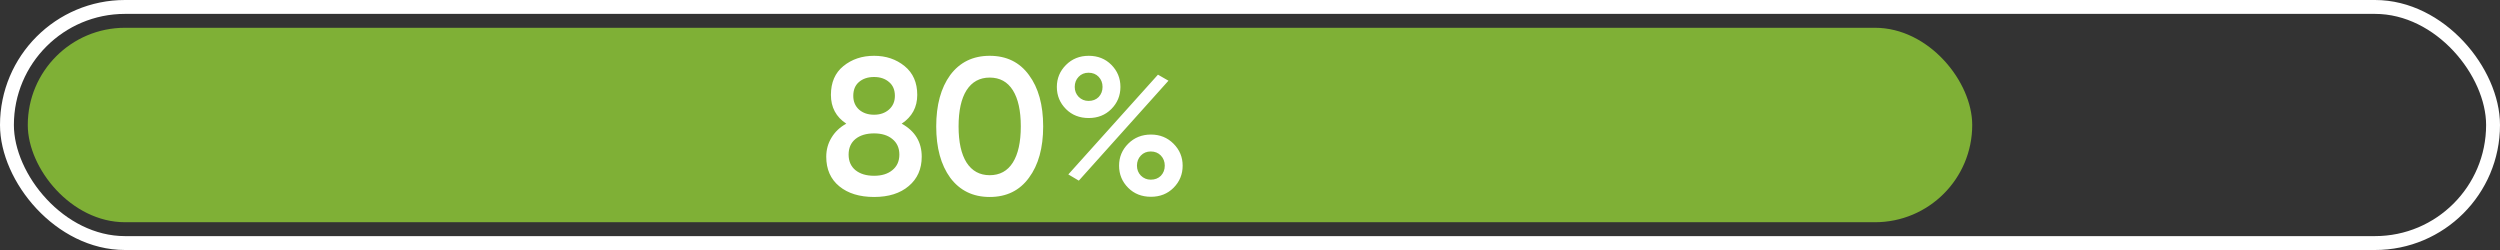
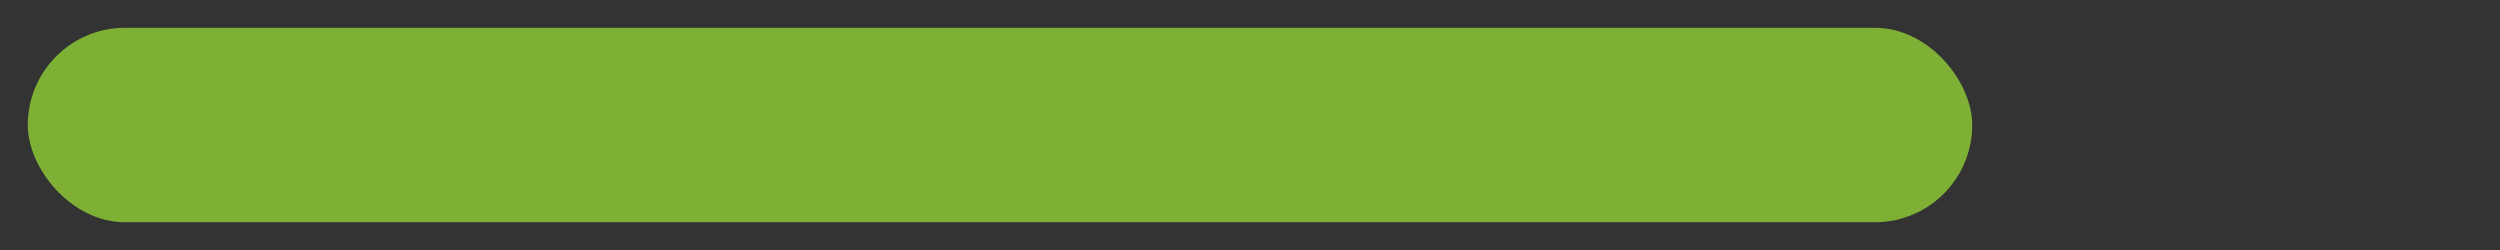
<svg xmlns="http://www.w3.org/2000/svg" width="180" height="18" viewBox="0 0 180 18" fill="none">
  <rect x="0" y="0" width="180" height="18" fill="#333333" stroke="none" />
-   <rect x="0.5" y="0.5" width="179" height="17" rx="8.5" stroke="white" />
  <rect x="2" y="2" width="140" height="14" rx="7" fill="#7FB036" />
-   <path d="M64.922 8.904C65.883 9.436 66.364 10.229 66.364 11.284C66.364 12.171 66.051 12.875 65.426 13.398C64.81 13.921 63.979 14.182 62.934 14.182C61.889 14.182 61.053 13.925 60.428 13.412C59.803 12.899 59.49 12.189 59.49 11.284C59.49 10.78 59.616 10.323 59.868 9.912C60.12 9.492 60.475 9.156 60.932 8.904C60.195 8.419 59.826 7.728 59.826 6.832C59.826 5.936 60.125 5.245 60.722 4.76C61.329 4.265 62.066 4.018 62.934 4.018C63.793 4.018 64.525 4.265 65.132 4.76C65.739 5.255 66.042 5.945 66.042 6.832C66.042 7.719 65.669 8.409 64.922 8.904ZM62.934 5.544C62.486 5.544 62.122 5.665 61.842 5.908C61.571 6.141 61.436 6.473 61.436 6.902C61.436 7.313 61.576 7.644 61.856 7.896C62.136 8.139 62.495 8.26 62.934 8.26C63.363 8.26 63.718 8.139 63.998 7.896C64.287 7.644 64.432 7.313 64.432 6.902C64.432 6.473 64.292 6.141 64.012 5.908C63.732 5.665 63.373 5.544 62.934 5.544ZM62.934 12.656C63.485 12.656 63.923 12.521 64.25 12.25C64.586 11.979 64.754 11.606 64.754 11.13C64.754 10.654 64.586 10.281 64.25 10.01C63.923 9.739 63.485 9.604 62.934 9.604C62.374 9.604 61.926 9.739 61.59 10.01C61.263 10.281 61.1 10.654 61.1 11.13C61.1 11.606 61.263 11.979 61.59 12.25C61.926 12.521 62.374 12.656 62.934 12.656ZM74.086 12.796C73.414 13.72 72.471 14.182 71.258 14.182C70.054 14.182 69.106 13.72 68.416 12.796C67.744 11.872 67.408 10.64 67.408 9.1C67.408 7.56 67.744 6.328 68.416 5.404C69.106 4.48 70.054 4.018 71.258 4.018C72.471 4.018 73.414 4.48 74.086 5.404C74.767 6.319 75.108 7.551 75.108 9.1C75.108 10.649 74.767 11.881 74.086 12.796ZM71.258 12.614C71.986 12.614 72.541 12.311 72.924 11.704C73.306 11.097 73.498 10.229 73.498 9.1C73.498 7.971 73.306 7.103 72.924 6.496C72.541 5.889 71.986 5.586 71.258 5.586C70.539 5.586 69.984 5.889 69.592 6.496C69.209 7.103 69.018 7.971 69.018 9.1C69.018 10.229 69.209 11.097 69.592 11.704C69.984 12.311 70.539 12.614 71.258 12.614ZM80.013 4.662C80.451 5.101 80.671 5.633 80.671 6.258C80.671 6.883 80.451 7.415 80.013 7.854C79.583 8.283 79.042 8.498 78.389 8.498C77.726 8.498 77.18 8.283 76.751 7.854C76.312 7.415 76.093 6.883 76.093 6.258C76.093 5.642 76.312 5.115 76.751 4.676C77.189 4.237 77.735 4.018 78.389 4.018C79.042 4.018 79.583 4.233 80.013 4.662ZM78.375 7.266C78.673 7.266 78.916 7.173 79.103 6.986C79.289 6.79 79.383 6.547 79.383 6.258C79.383 5.969 79.289 5.726 79.103 5.53C78.916 5.334 78.673 5.236 78.375 5.236C78.085 5.236 77.847 5.334 77.661 5.53C77.474 5.726 77.381 5.969 77.381 6.258C77.381 6.538 77.474 6.776 77.661 6.972C77.857 7.168 78.095 7.266 78.375 7.266ZM77.675 13.006L76.919 12.558L83.373 5.376L84.129 5.81L77.675 13.006ZM82.869 14.168C82.206 14.168 81.66 13.953 81.231 13.524C80.792 13.085 80.573 12.553 80.573 11.928C80.573 11.312 80.792 10.785 81.231 10.346C81.669 9.907 82.215 9.688 82.869 9.688C83.513 9.688 84.054 9.907 84.493 10.346C84.931 10.785 85.151 11.312 85.151 11.928C85.151 12.553 84.931 13.085 84.493 13.524C84.063 13.953 83.522 14.168 82.869 14.168ZM82.855 12.936C83.153 12.936 83.396 12.843 83.583 12.656C83.769 12.46 83.863 12.217 83.863 11.928C83.863 11.639 83.769 11.396 83.583 11.2C83.396 11.004 83.153 10.906 82.855 10.906C82.565 10.906 82.327 11.004 82.141 11.2C81.954 11.396 81.861 11.639 81.861 11.928C81.861 12.208 81.954 12.446 82.141 12.642C82.337 12.838 82.575 12.936 82.855 12.936Z" fill="white" />
</svg>